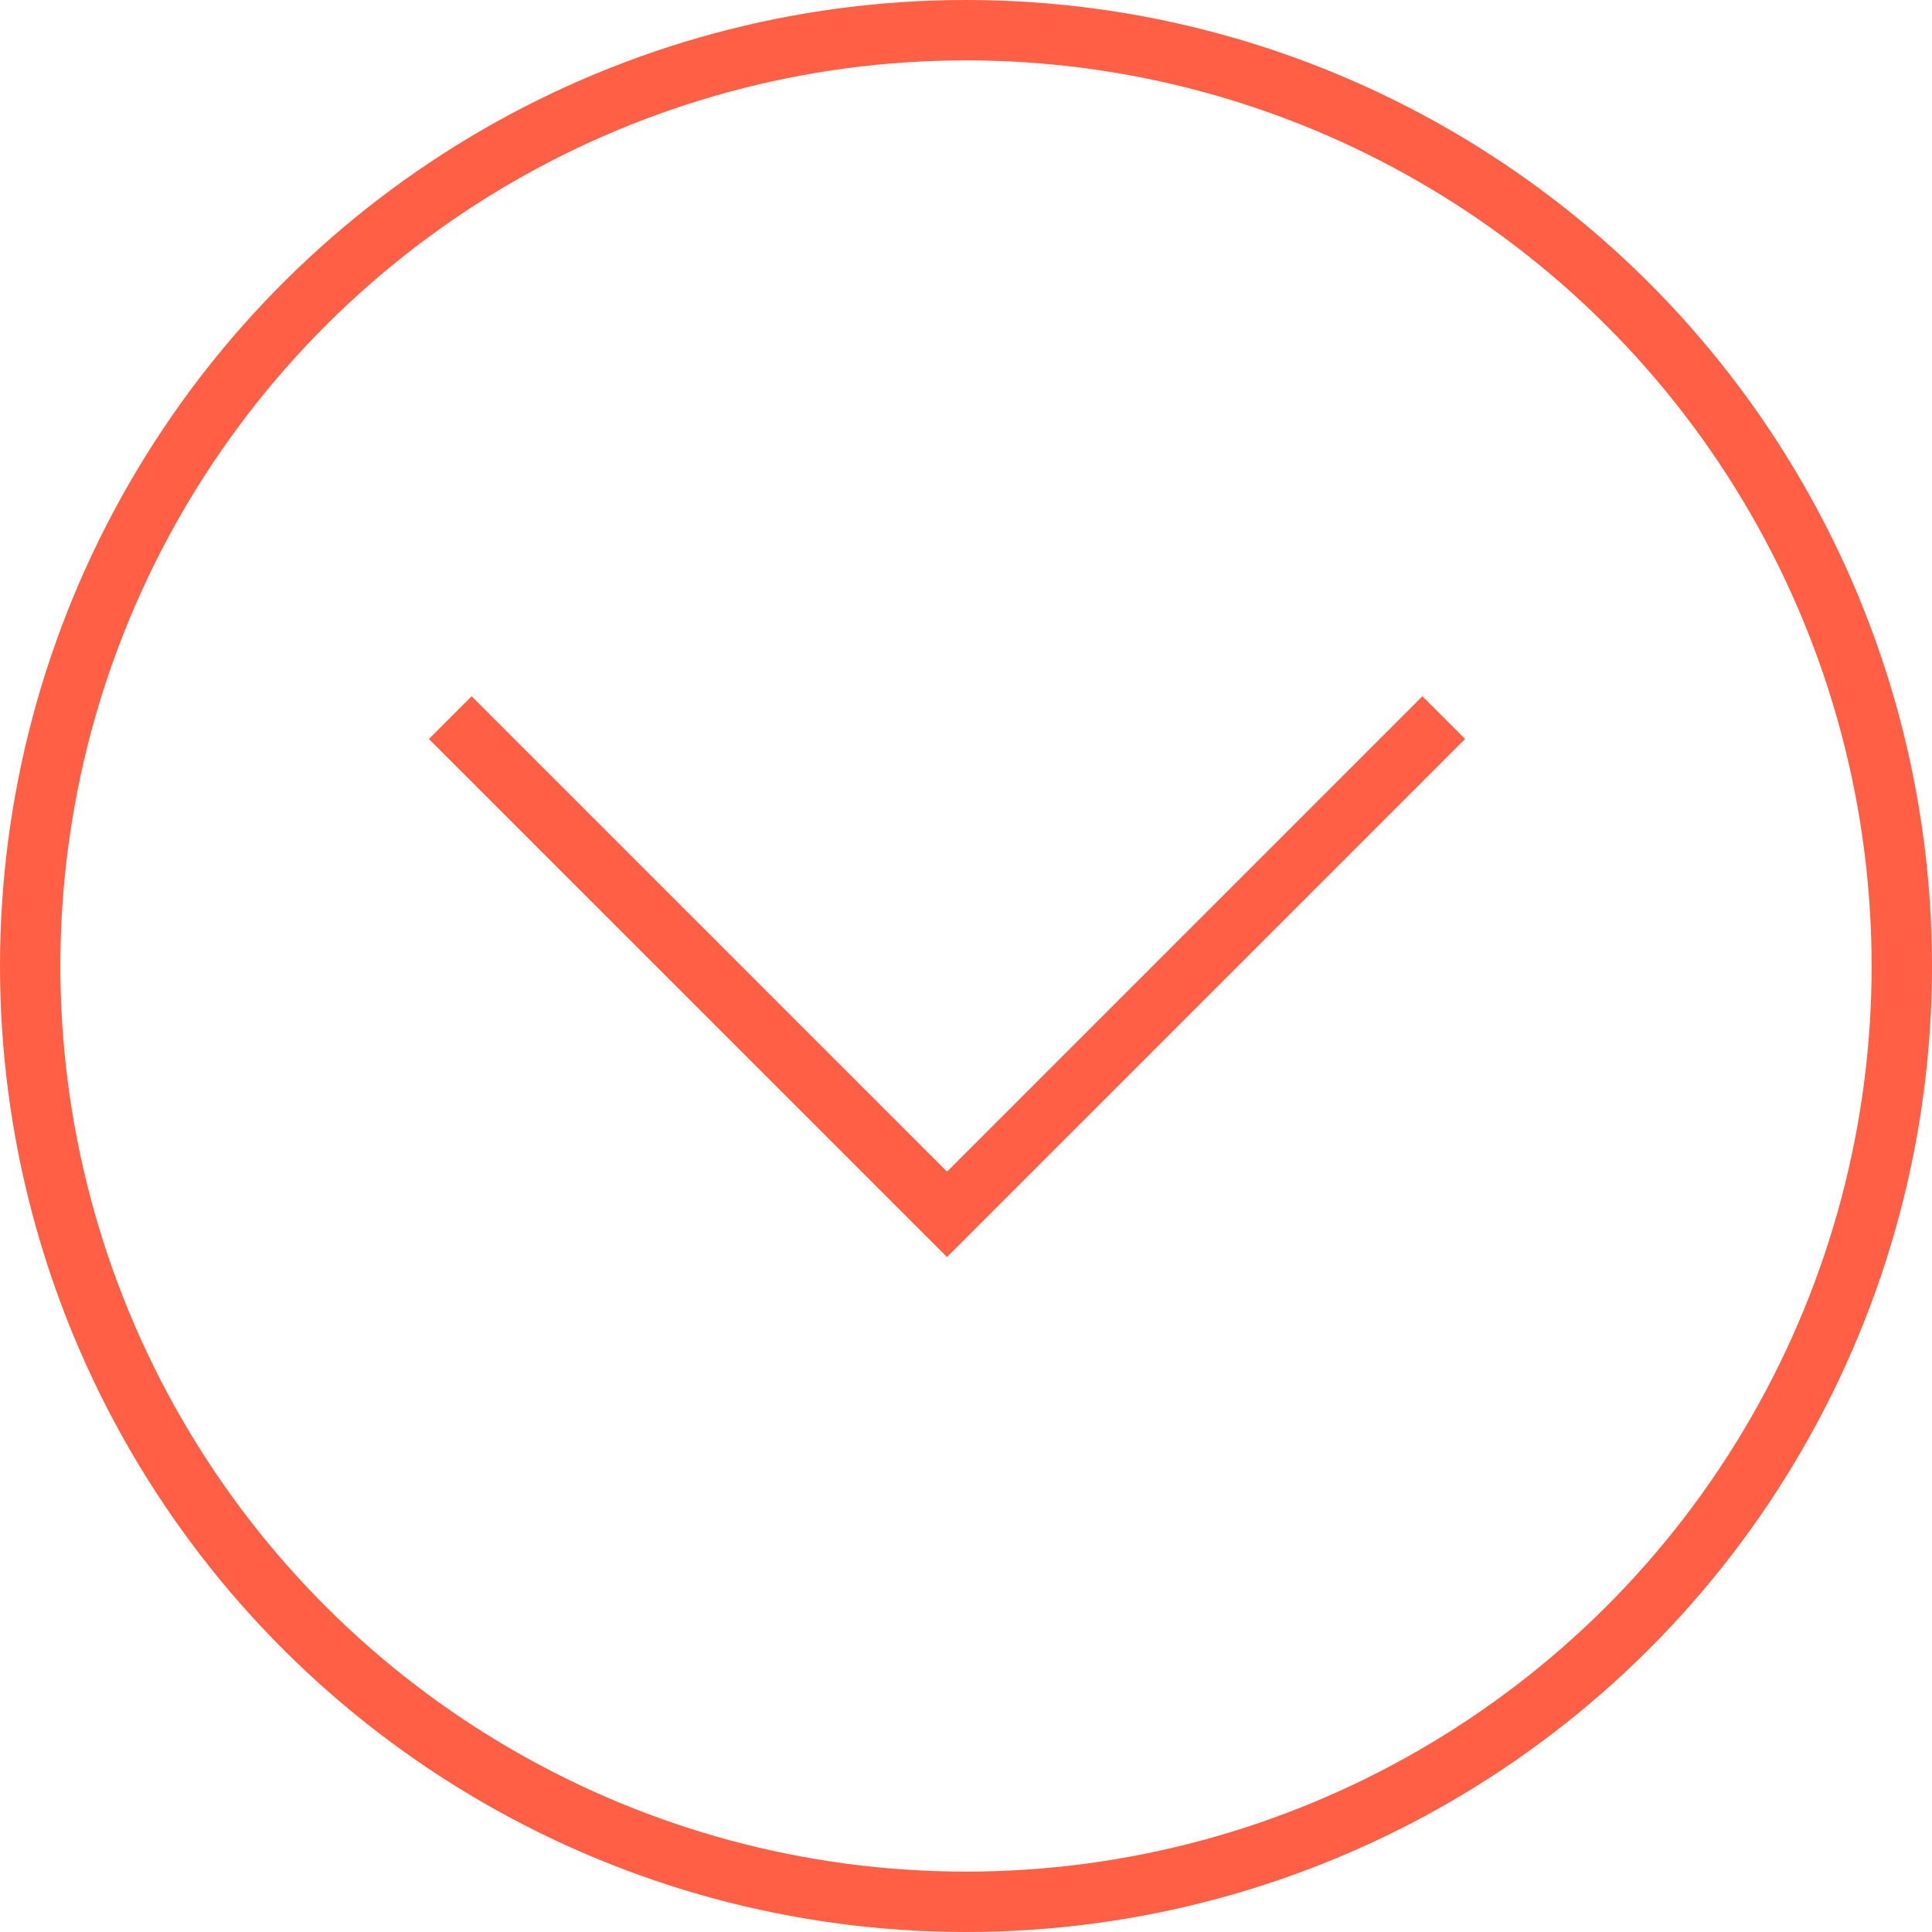
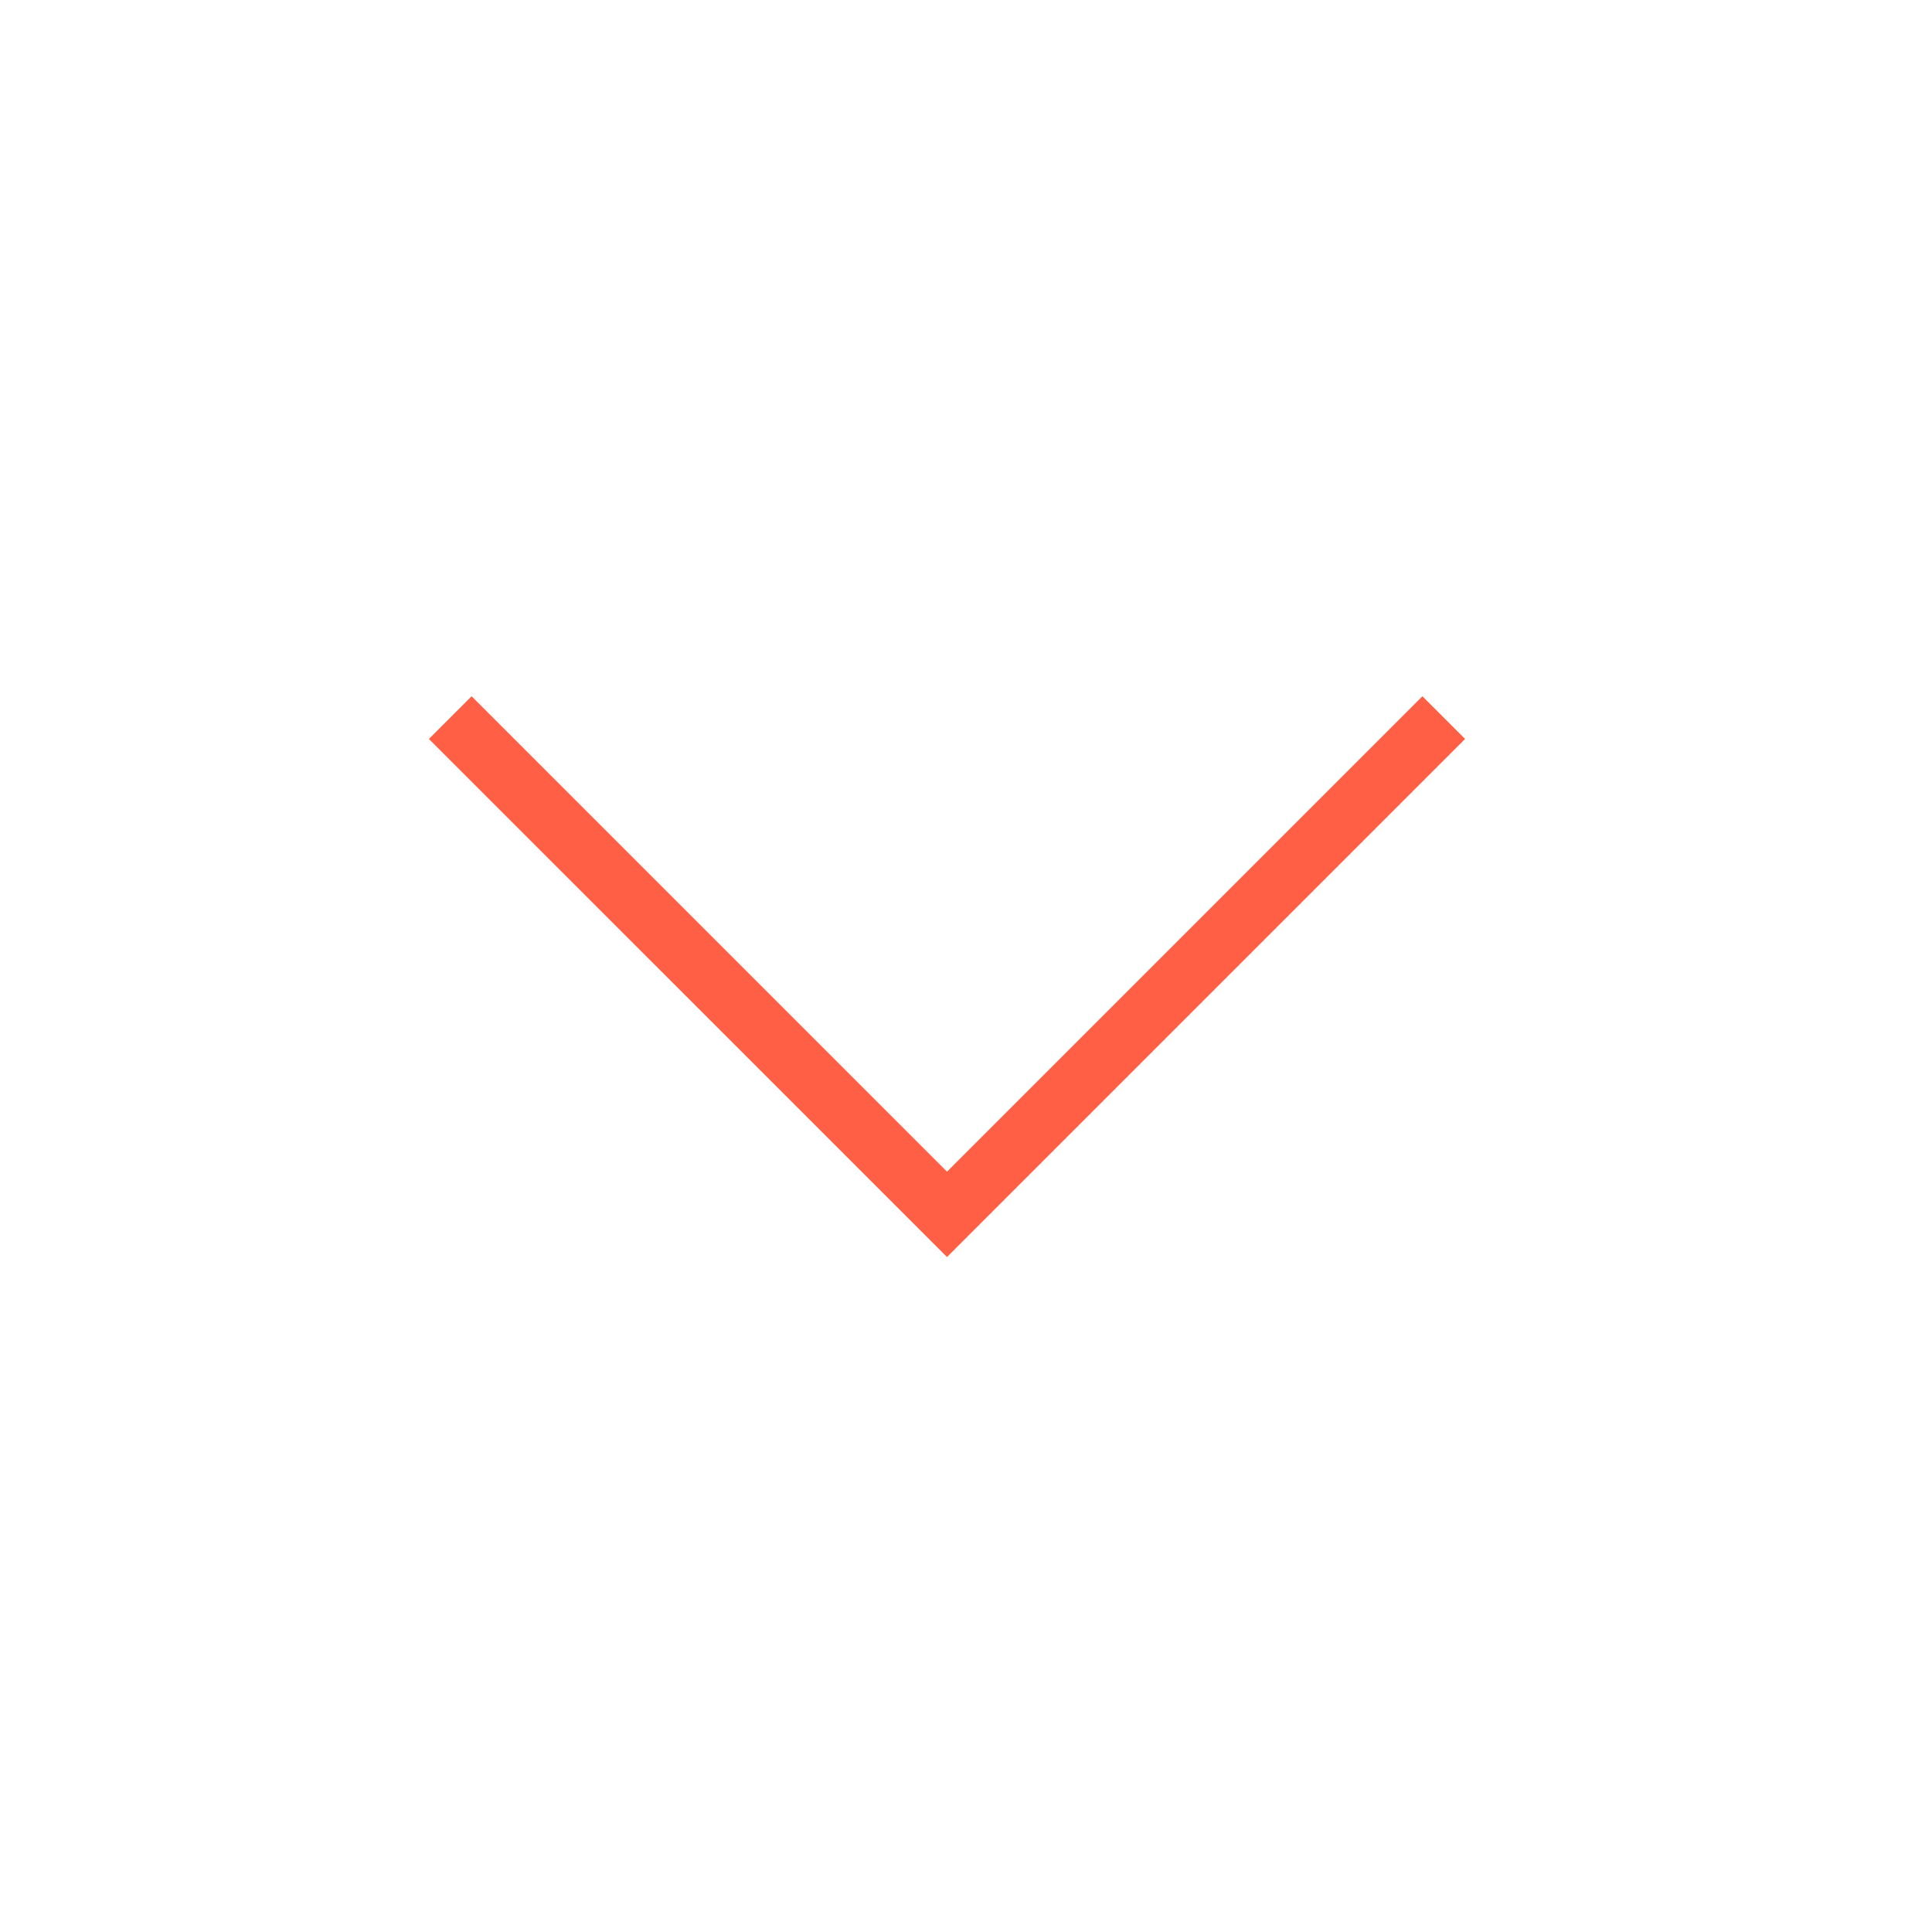
<svg xmlns="http://www.w3.org/2000/svg" width="64" height="64" viewBox="0 0 64 64">
  <g transform="translate(0 64) rotate(-90)">
    <g fill="none" stroke="#ff5f45" stroke-width="2">
      <circle cx="32" cy="32" r="32" stroke="none" />
-       <circle cx="32" cy="32" r="31" fill="none" />
    </g>
    <path d="M2707.5,697.941l16.455,16.455L2707.5,730.852" transform="translate(2747.728 745.767) rotate(180)" fill="none" stroke="#ff5f45" stroke-width="2" />
  </g>
</svg>